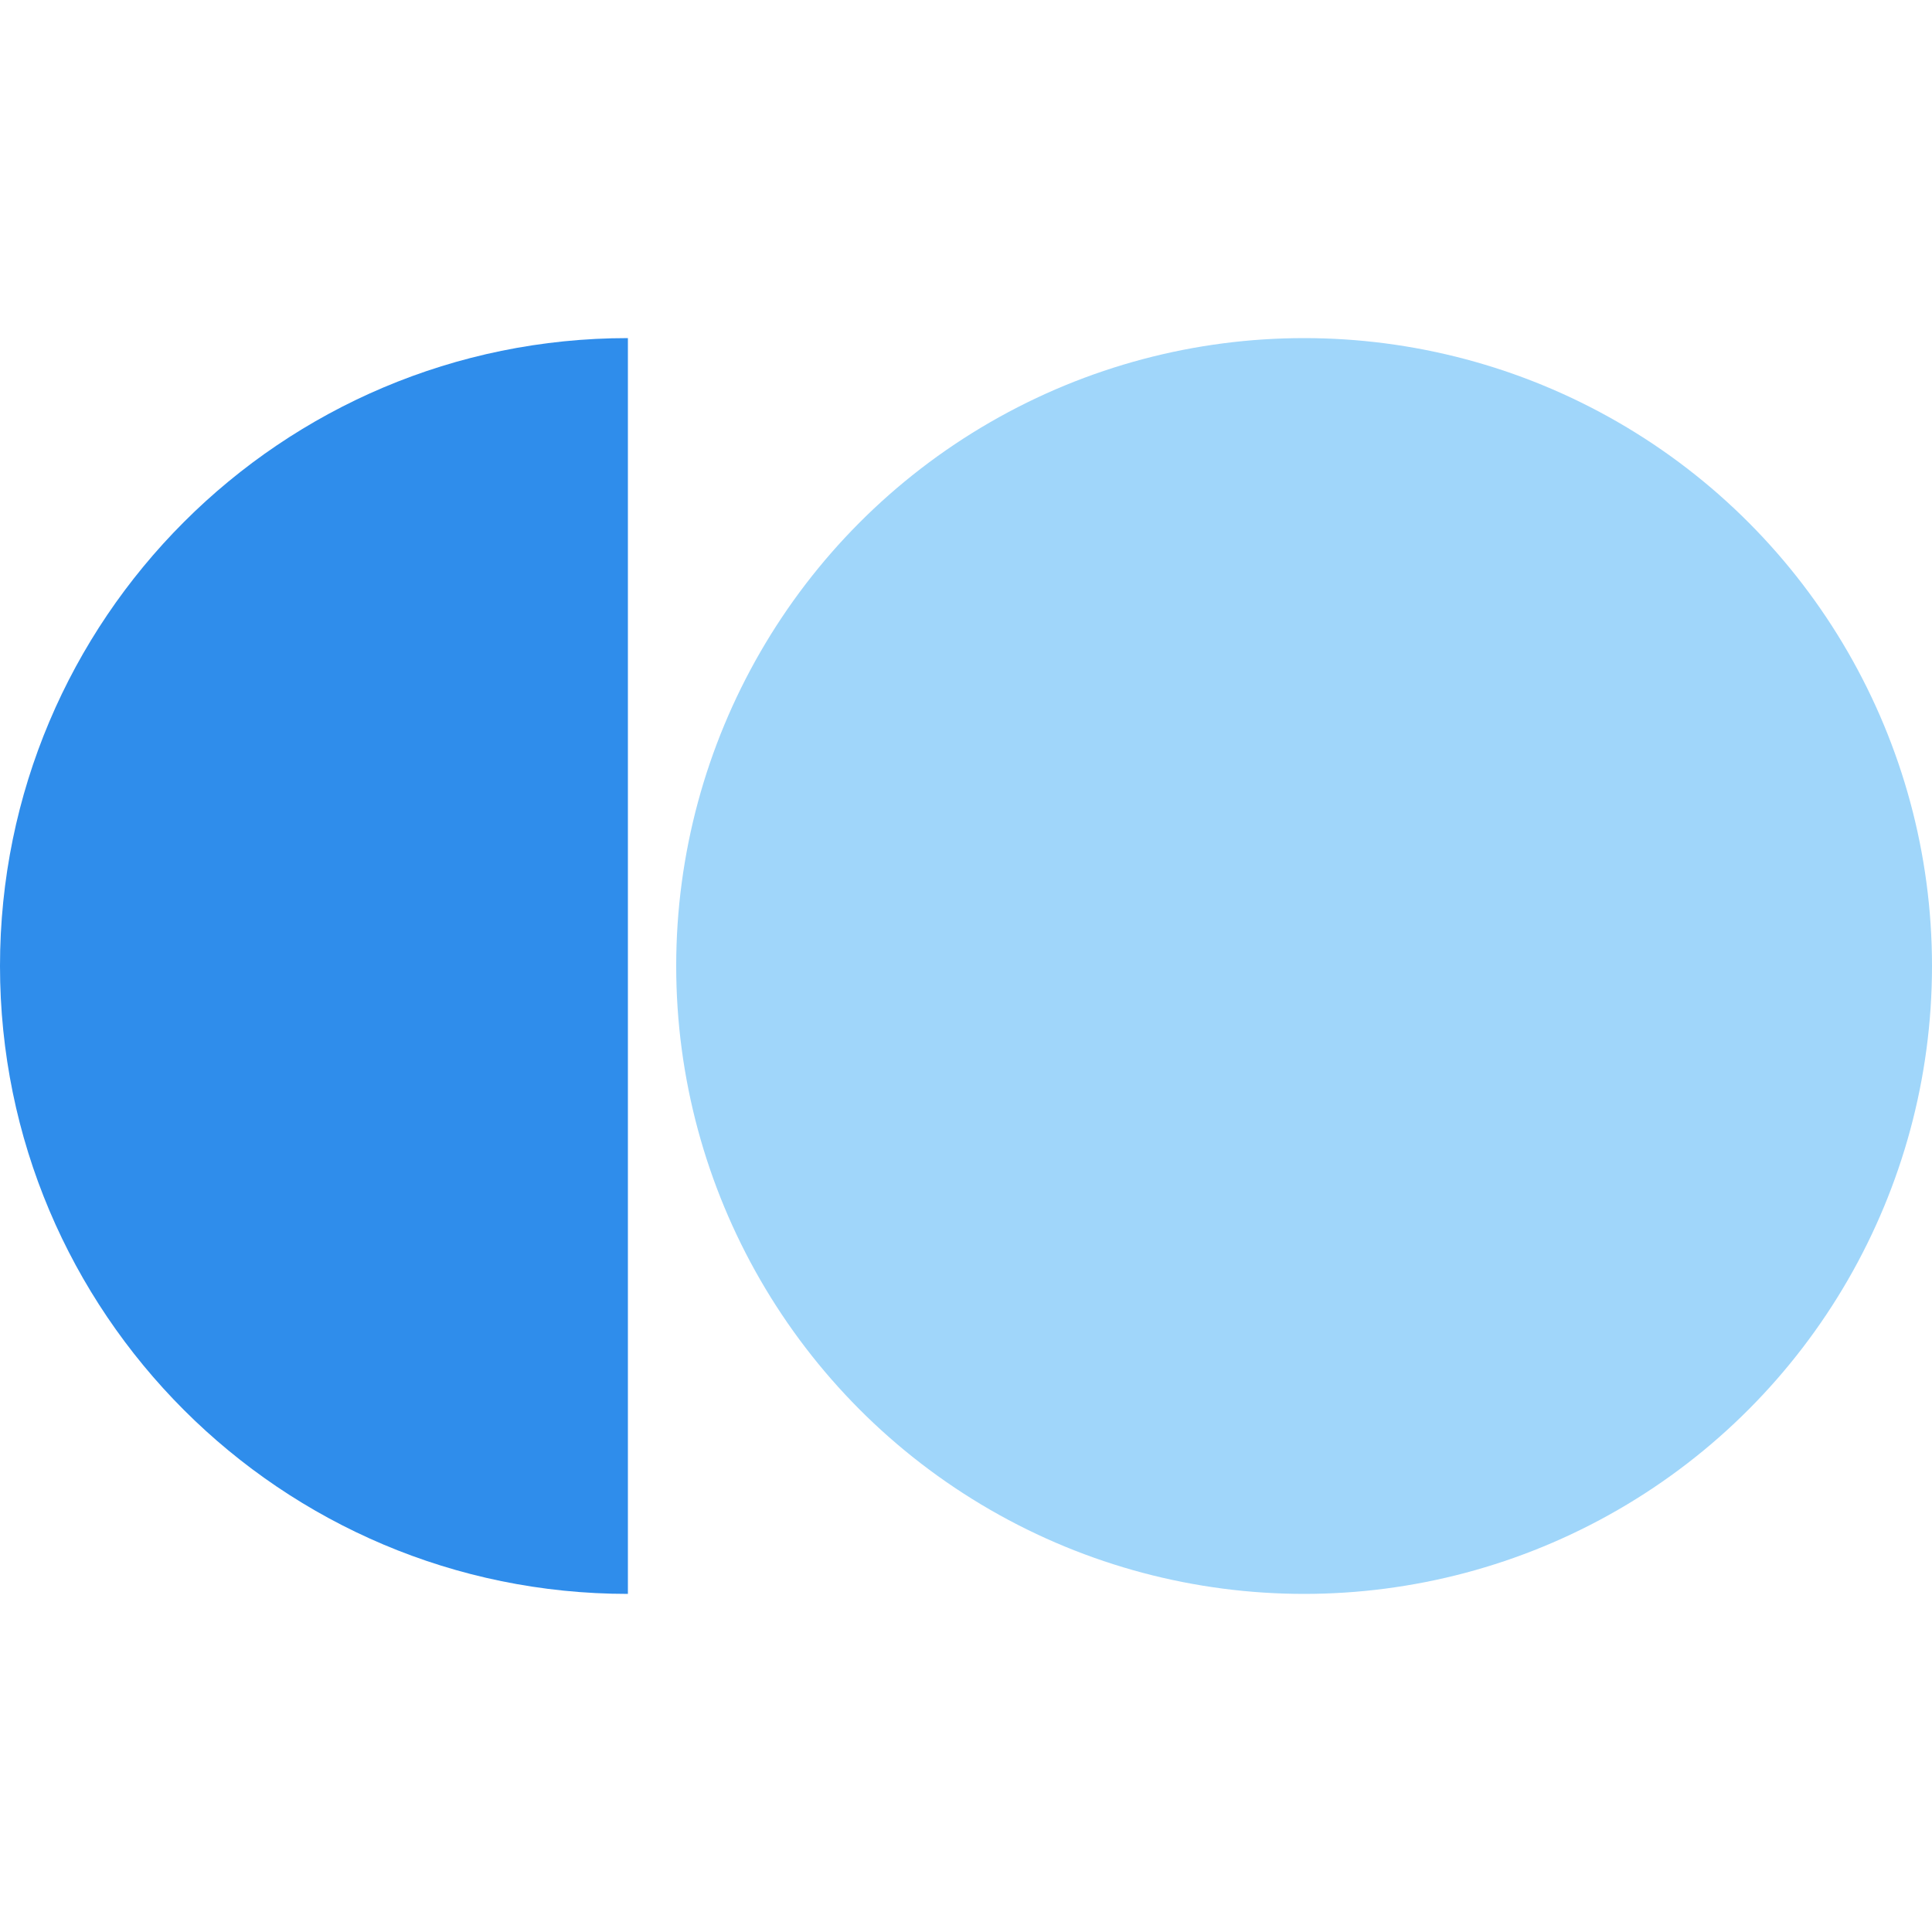
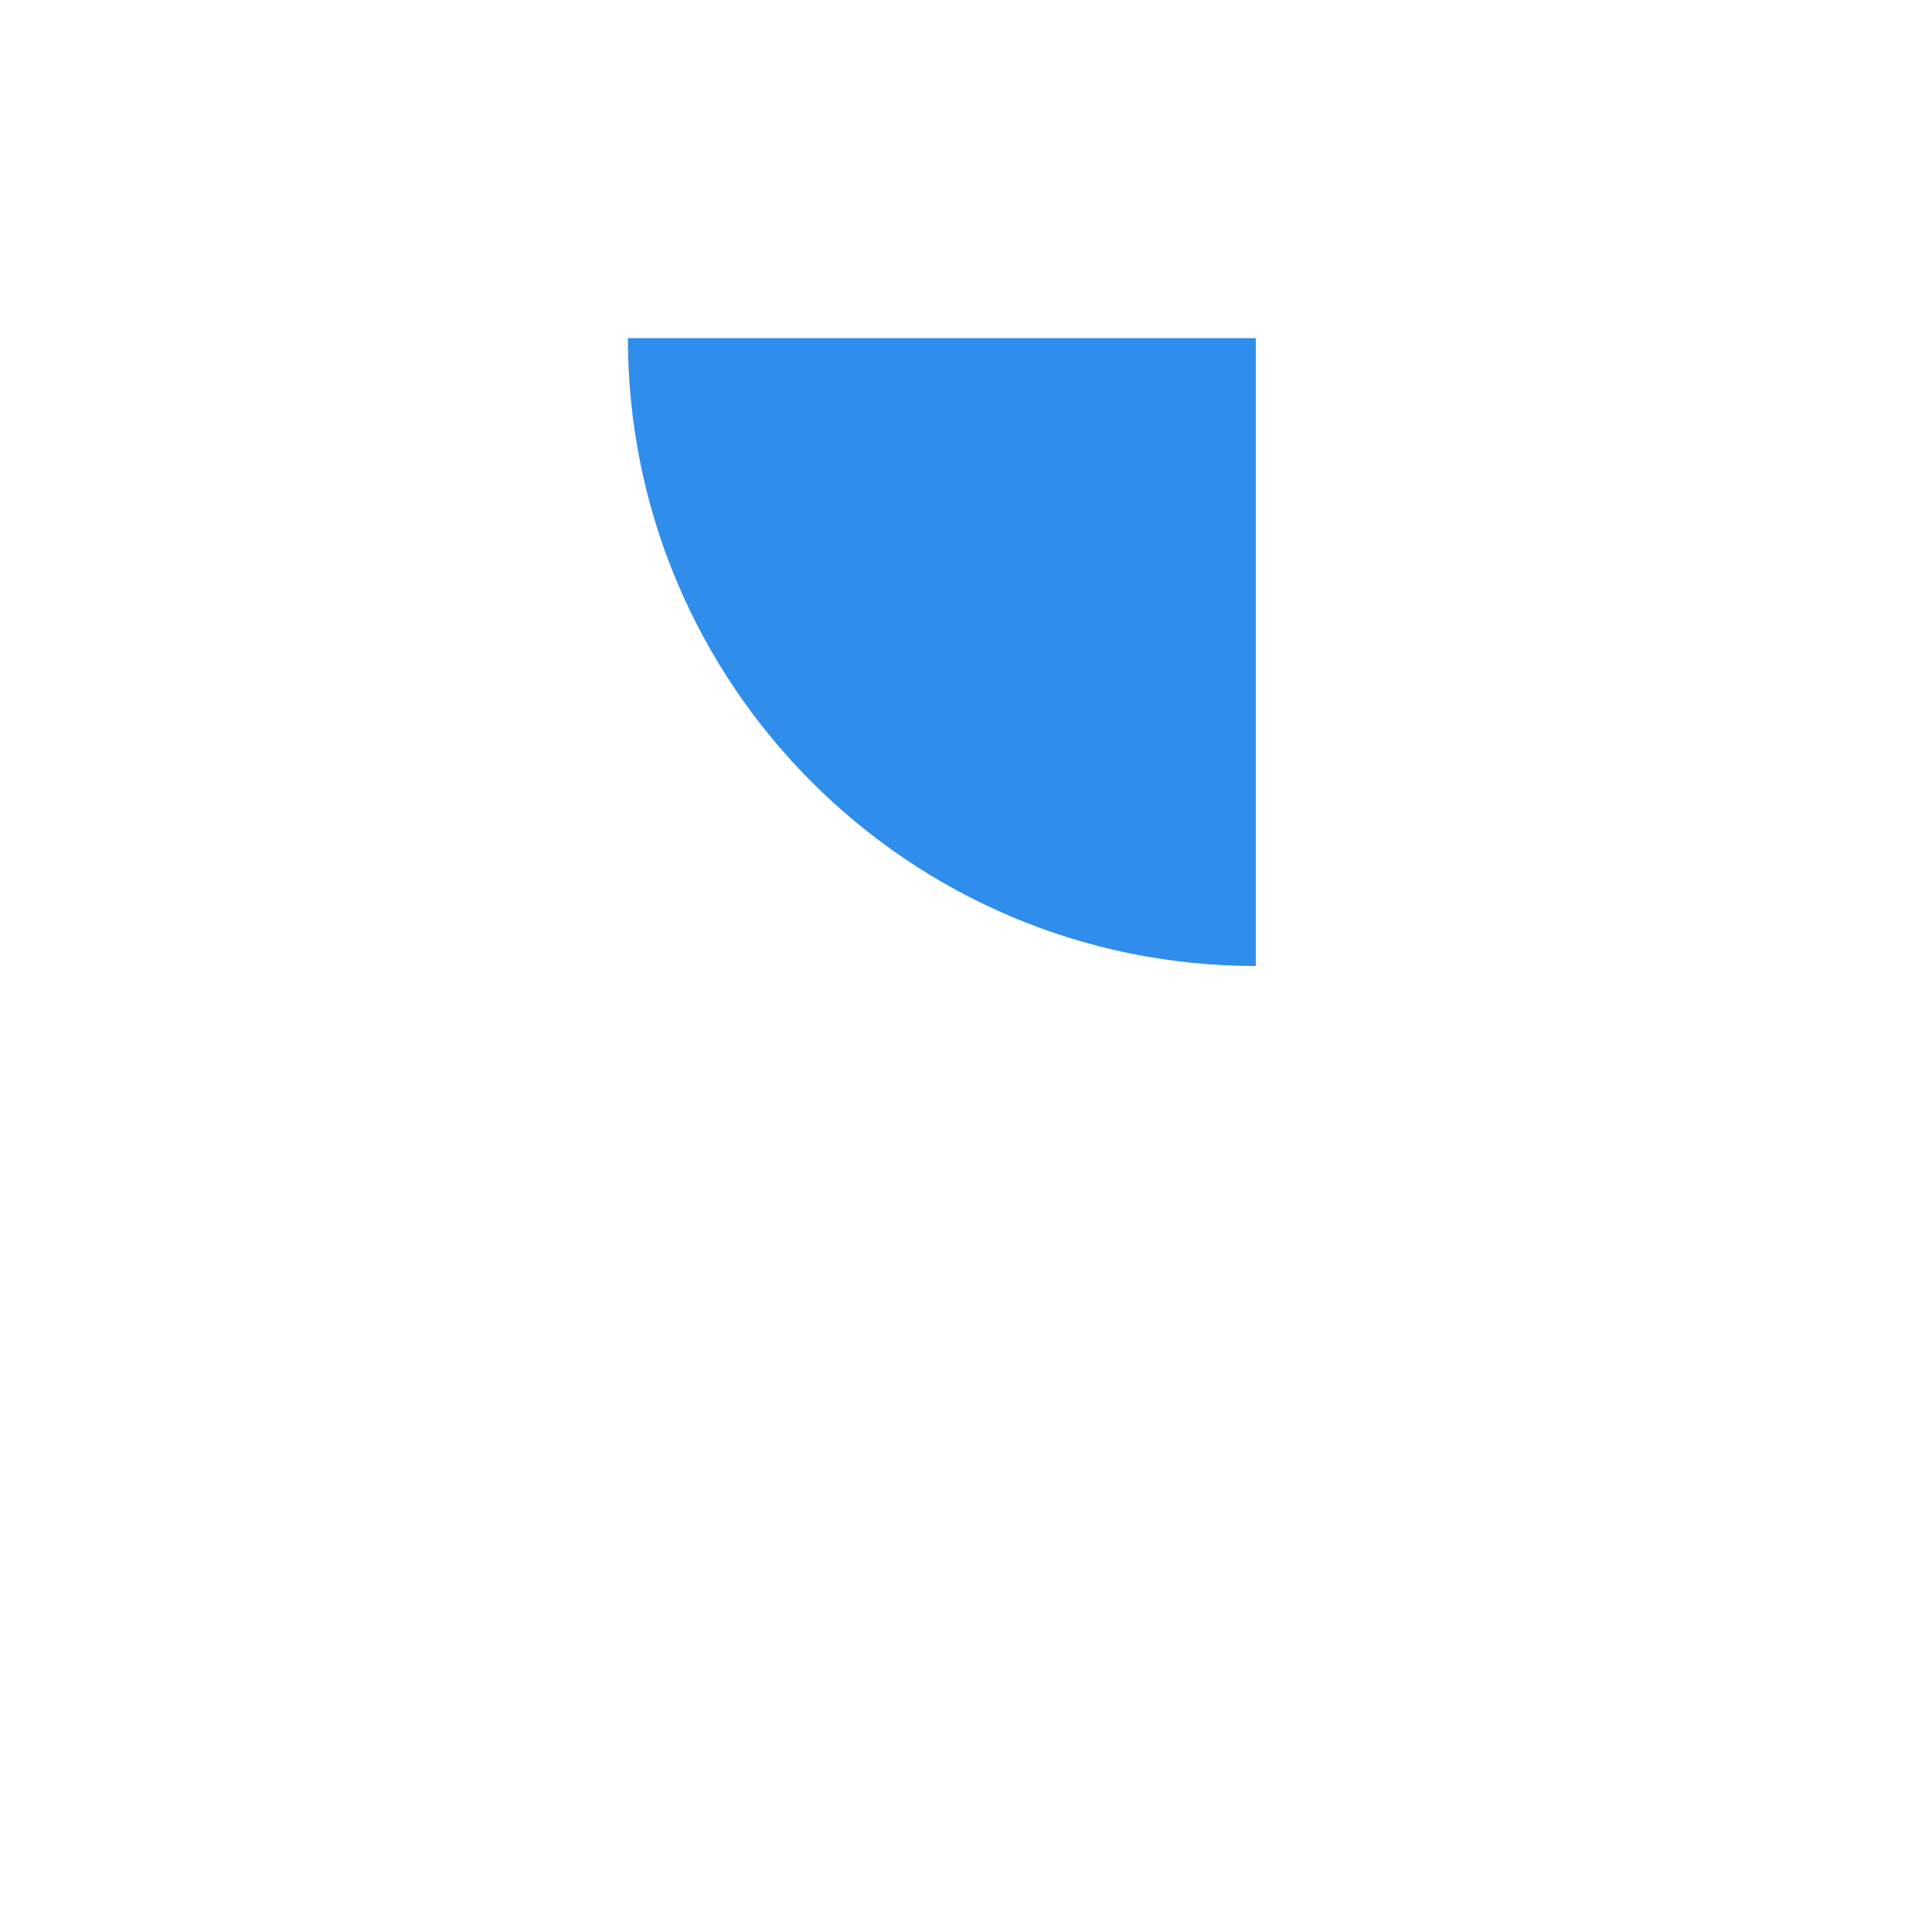
<svg xmlns="http://www.w3.org/2000/svg" width="360" height="360" fill="none">
-   <path d="M117 63C52.383 63 0 115.383 0 180c0 64.617 52.383 117 117 117V63Z" fill="#2F8DEB" />
-   <circle cx="243" cy="180" r="117" fill="#A0D6FA" />
+   <path d="M117 63c0 64.617 52.383 117 117 117V63Z" fill="#2F8DEB" />
</svg>